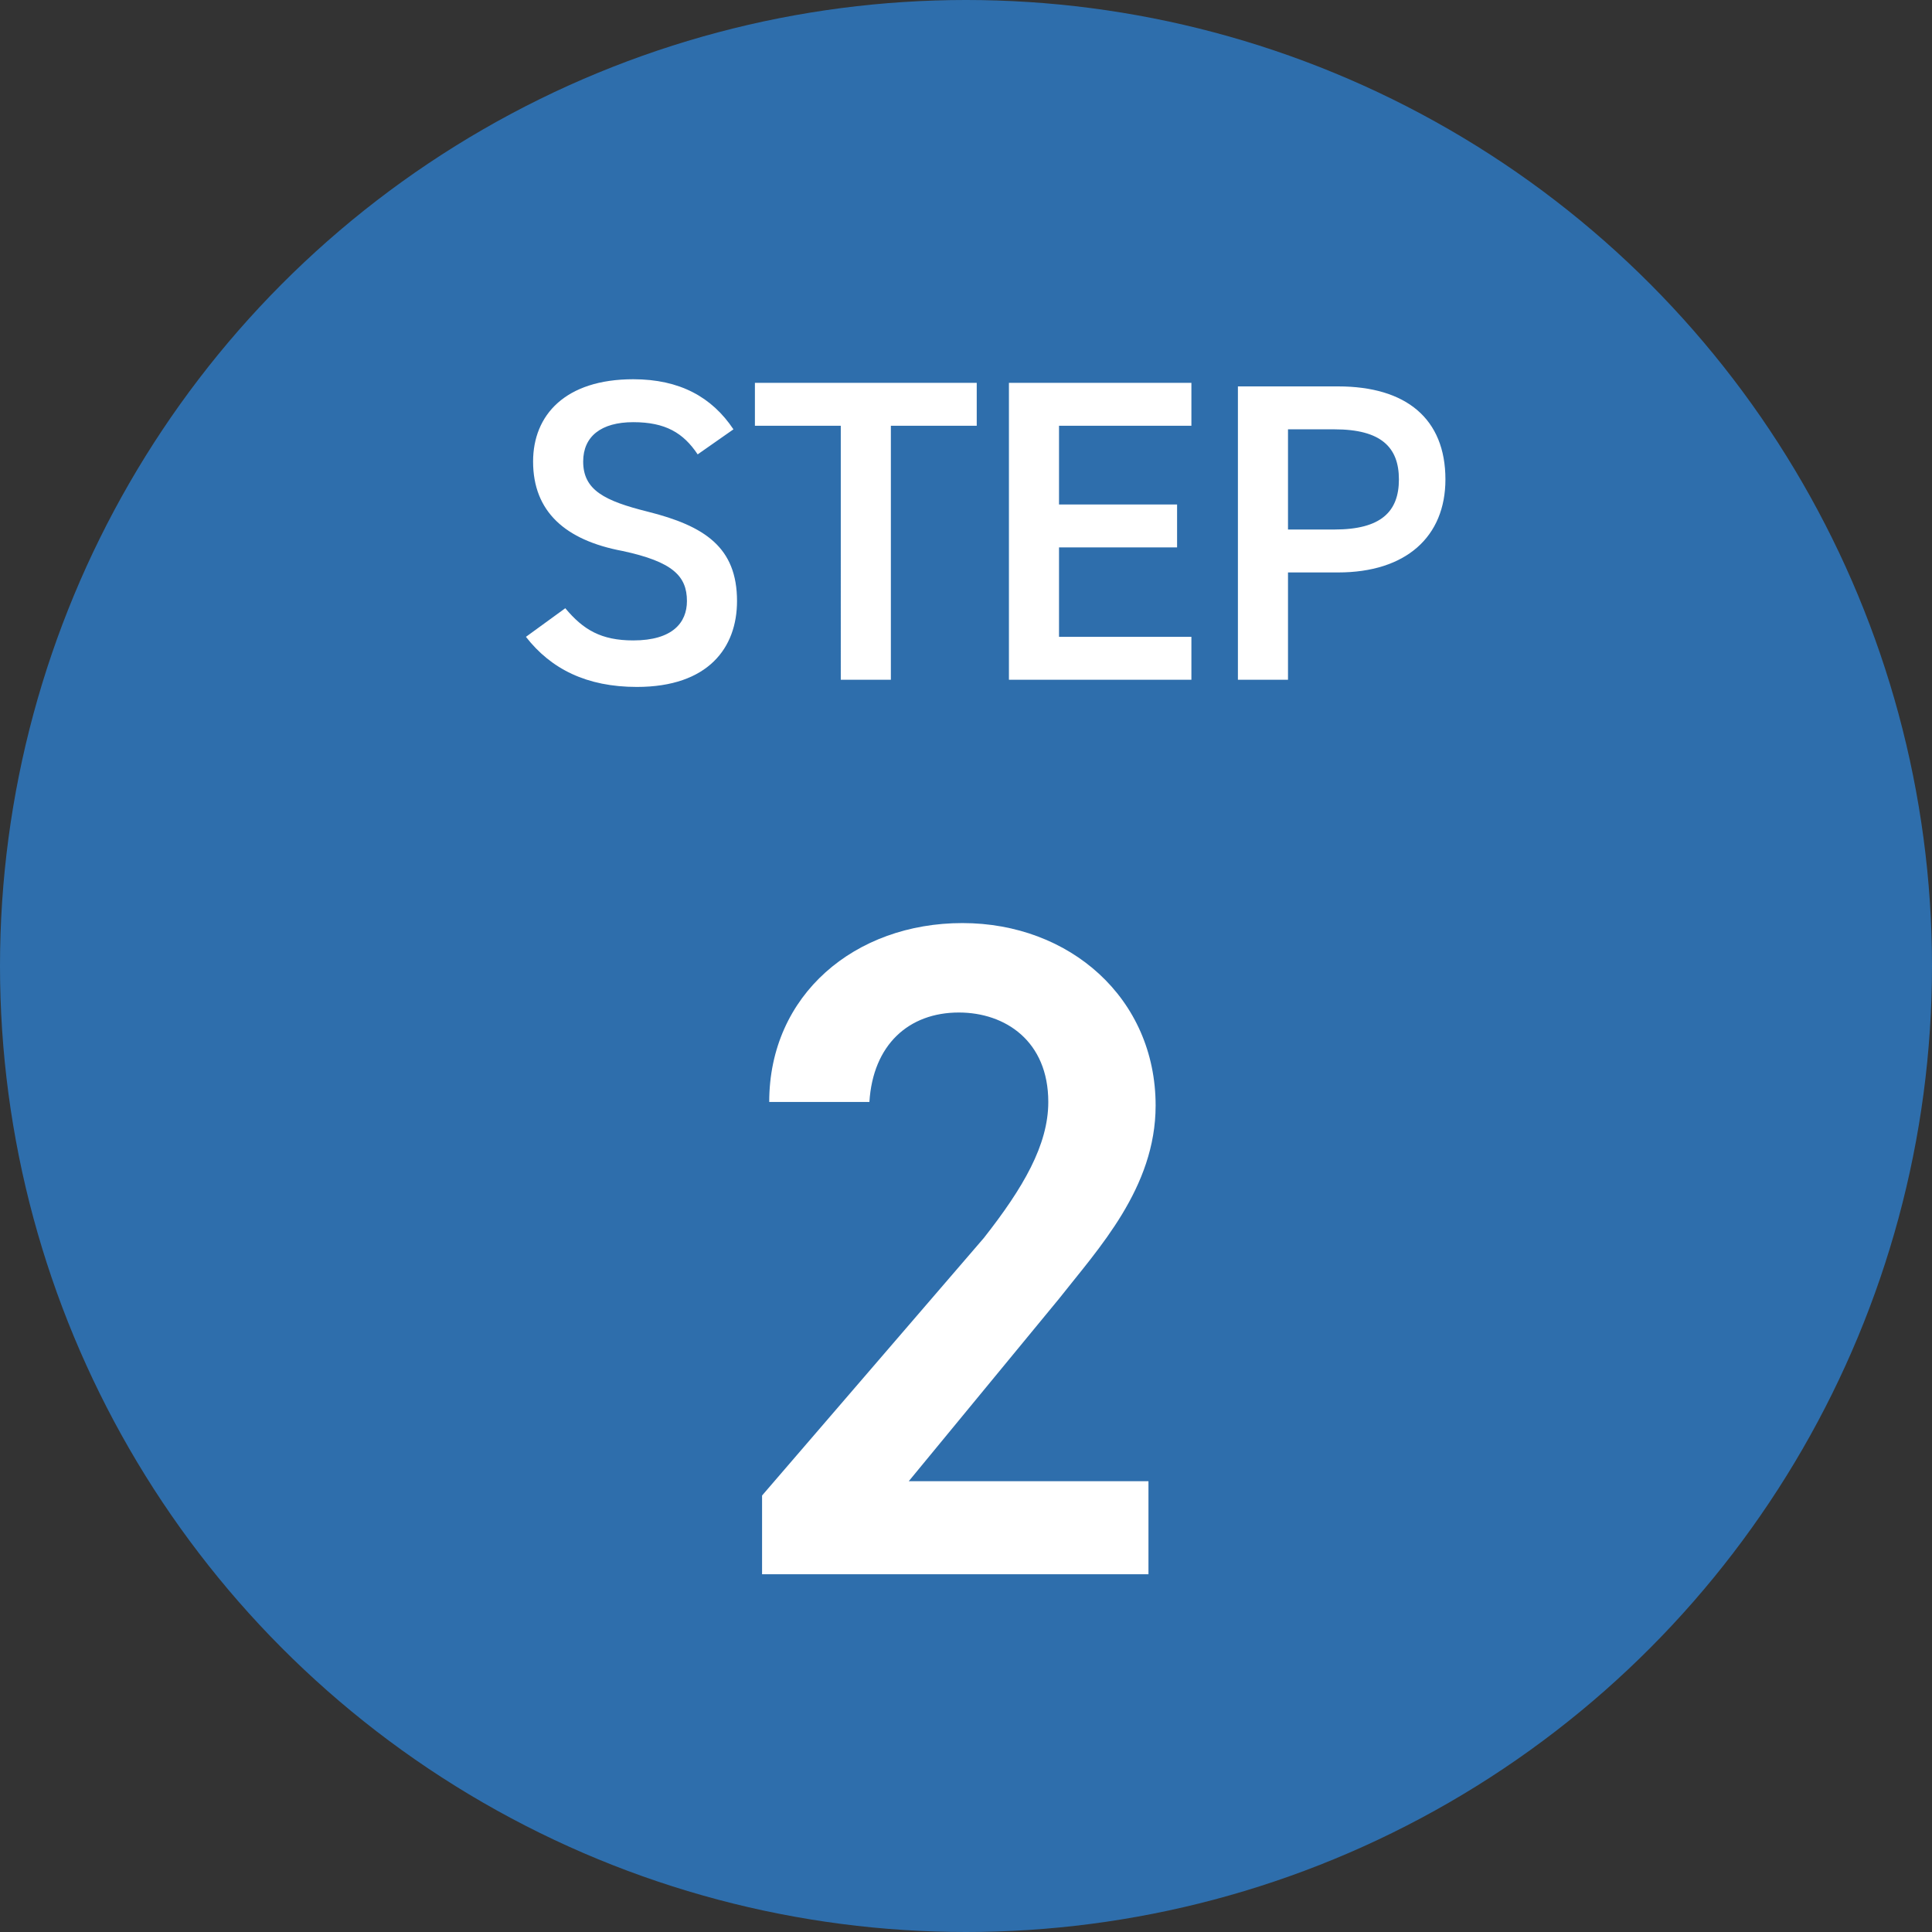
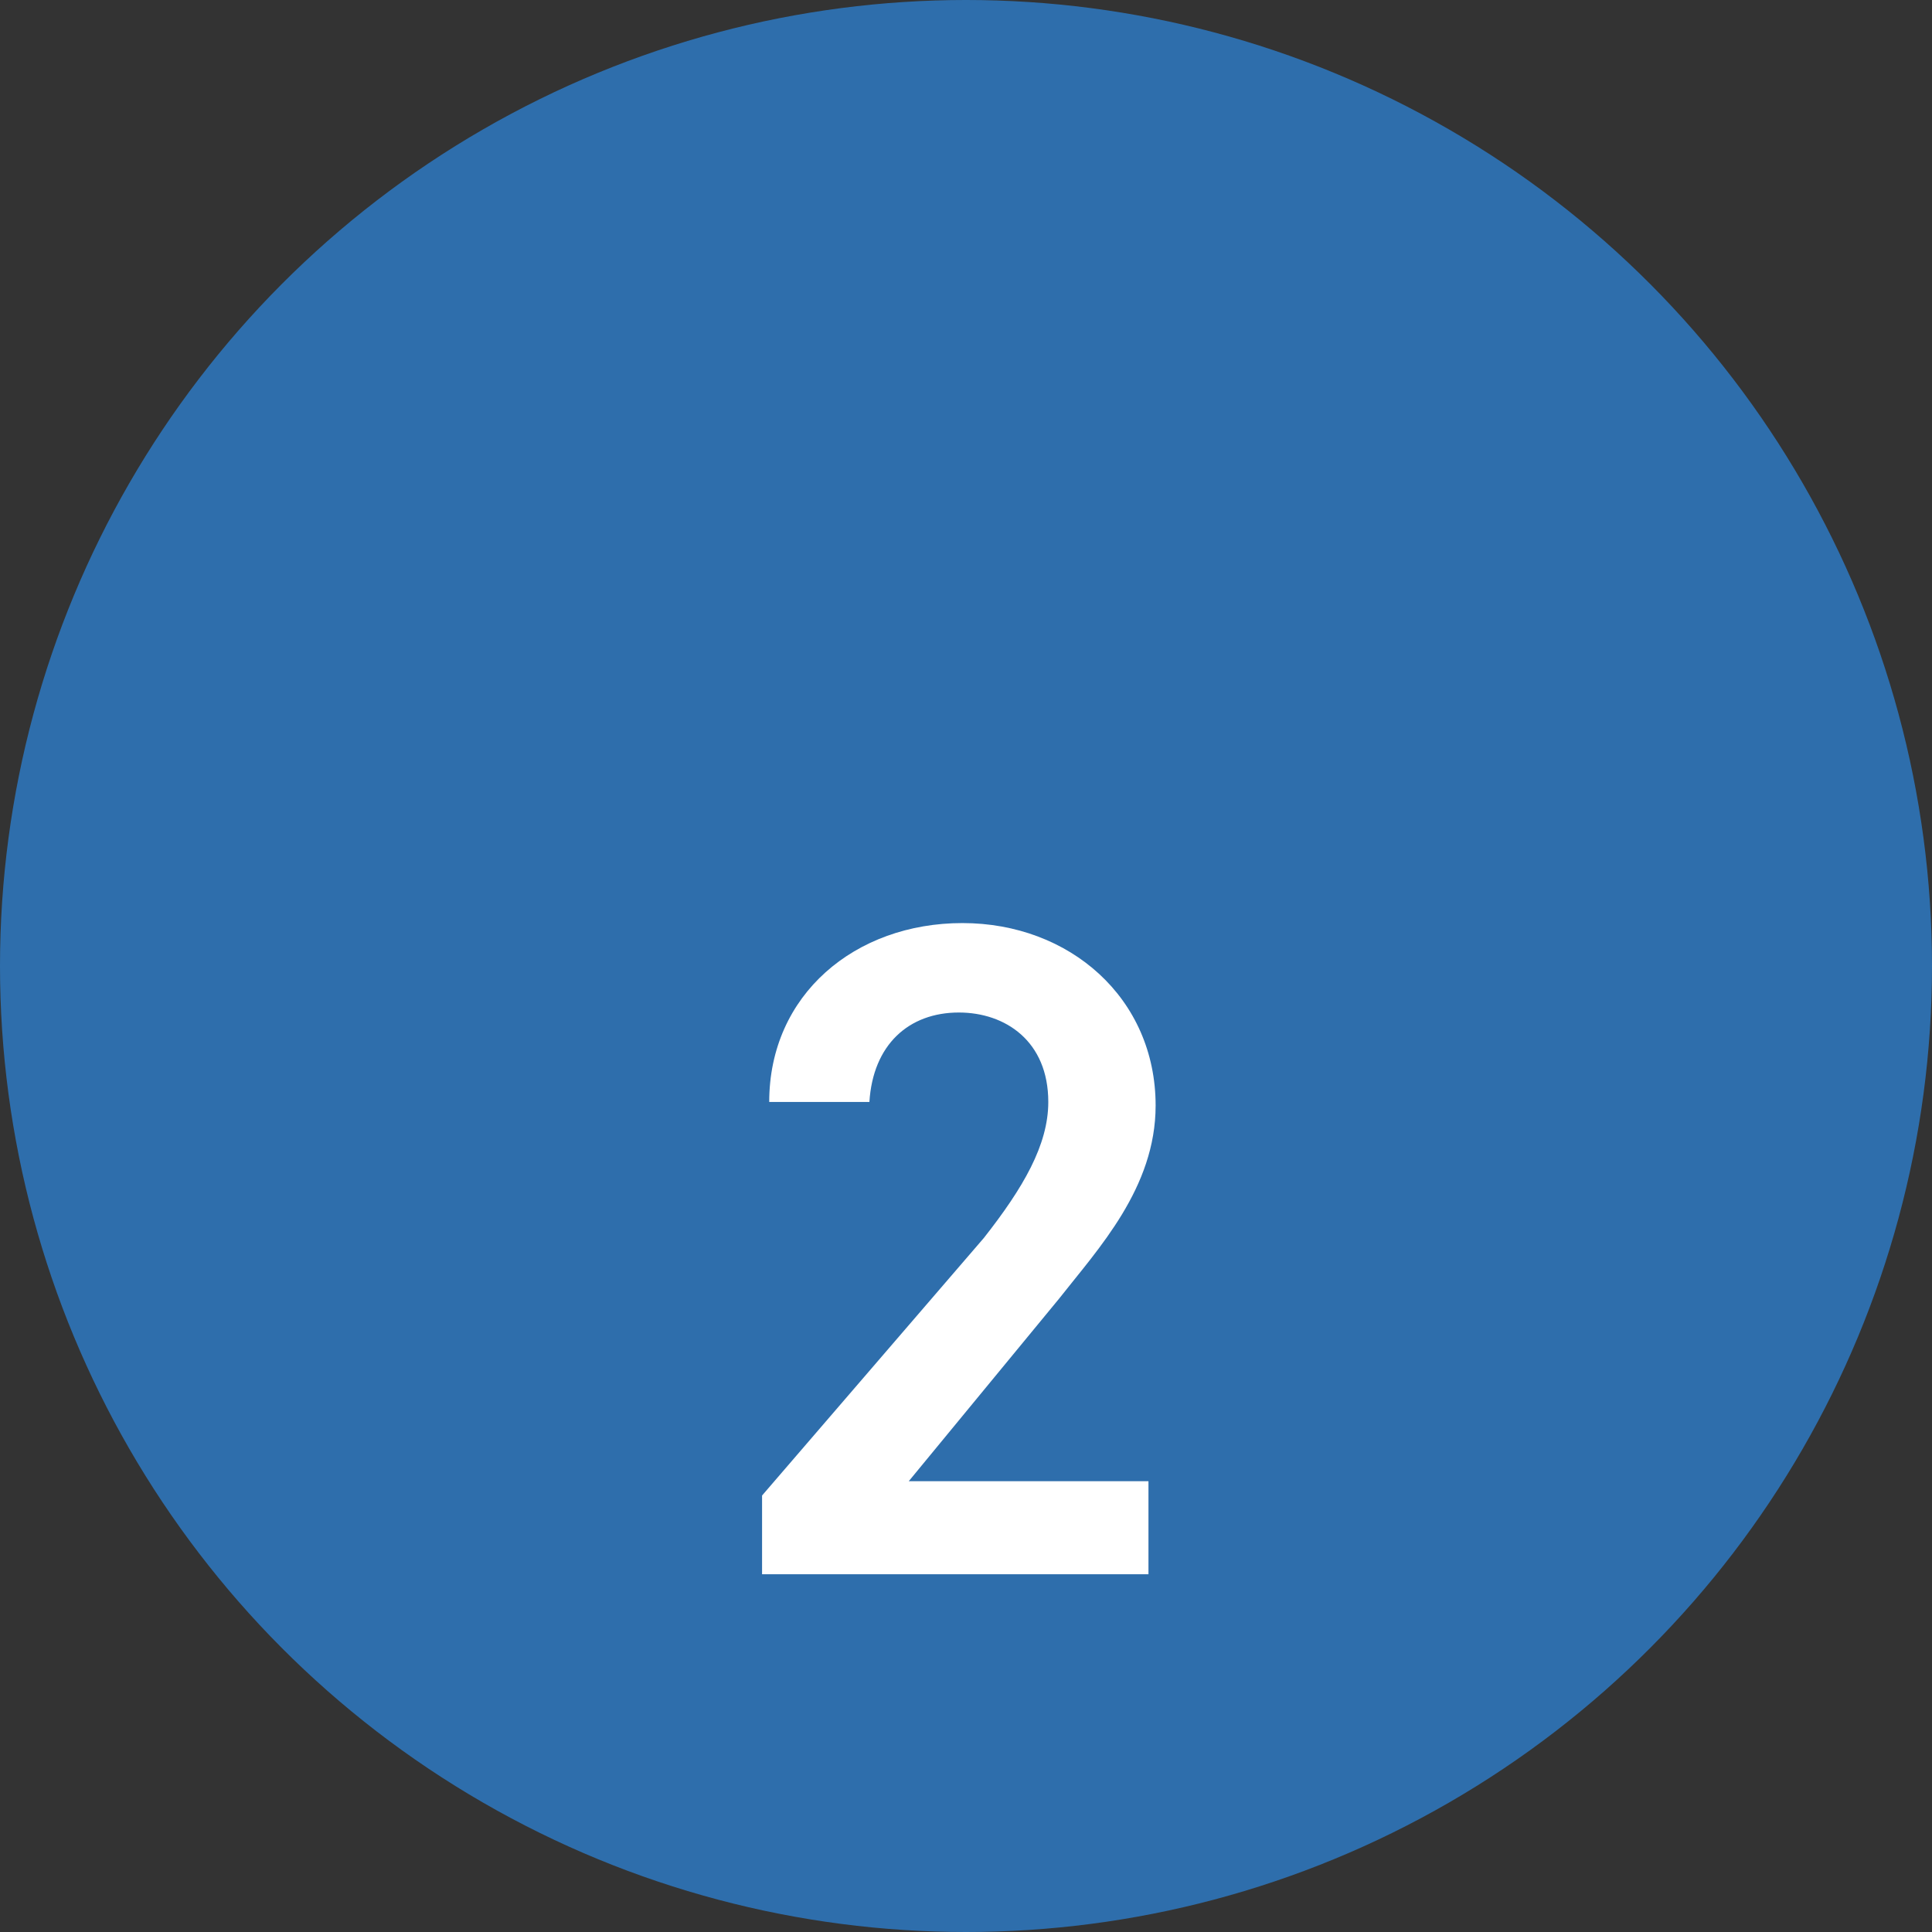
<svg xmlns="http://www.w3.org/2000/svg" version="1.1" id="Layer_1" x="0px" y="0px" viewBox="0 0 54 54" style="enable-background:new 0 0 54 54;" xml:space="preserve">
  <rect x="0" y="0" width="54" height="54" fill="#333333" stroke="none" />
  <style type="text/css">
	.st0{fill:#2E6EAC;}
	.st1{fill:#FFFFFF;}
</style>
  <circle class="st0" cx="27" cy="27" r="27" />
-   <path class="st1" d="M20.5,12c-0.6-0.9-1.5-1.4-2.8-1.4c-1.9,0-2.8,1-2.8,2.3c0,1.4,0.9,2.2,2.5,2.5c1.4,0.3,1.8,0.7,1.8,1.4  c0,0.6-0.4,1.1-1.5,1.1c-0.9,0-1.4-0.3-1.9-0.9l-1.1,0.8c0.7,0.9,1.7,1.4,3.1,1.4c2,0,2.8-1.1,2.8-2.4c0-1.5-0.9-2.1-2.5-2.5  c-1.2-0.3-1.8-0.6-1.8-1.4c0-0.7,0.5-1.1,1.4-1.1c0.9,0,1.4,0.3,1.8,0.9L20.5,12z M21.1,10.7v1.2h2.4V19h1.4v-7.1h2.4v-1.2H21.1z   M28.2,10.7V19h5.1v-1.2h-3.7v-2.5h3.3v-1.2h-3.3v-2.2h3.7v-1.2H28.2z M37.4,16c1.9,0,3-1,3-2.6c0-1.7-1.1-2.6-3-2.6h-2.8V19H36v-3  H37.4z M36,14.8v-2.8h1.3c1.3,0,1.8,0.5,1.8,1.4c0,0.9-0.5,1.4-1.8,1.4H36z" />
  <path class="st1" d="M32.2,41.4h-6.8l4.2-5.1c1.1-1.4,2.7-3.1,2.7-5.4c0-3-2.4-5.1-5.4-5.1c-3,0-5.4,2-5.4,5h2.8  c0.1-1.6,1.1-2.5,2.5-2.5c1.3,0,2.5,0.8,2.5,2.5c0,1.2-0.7,2.4-1.8,3.8l-6.2,7.2V44h10.8V41.4z" />
</svg>